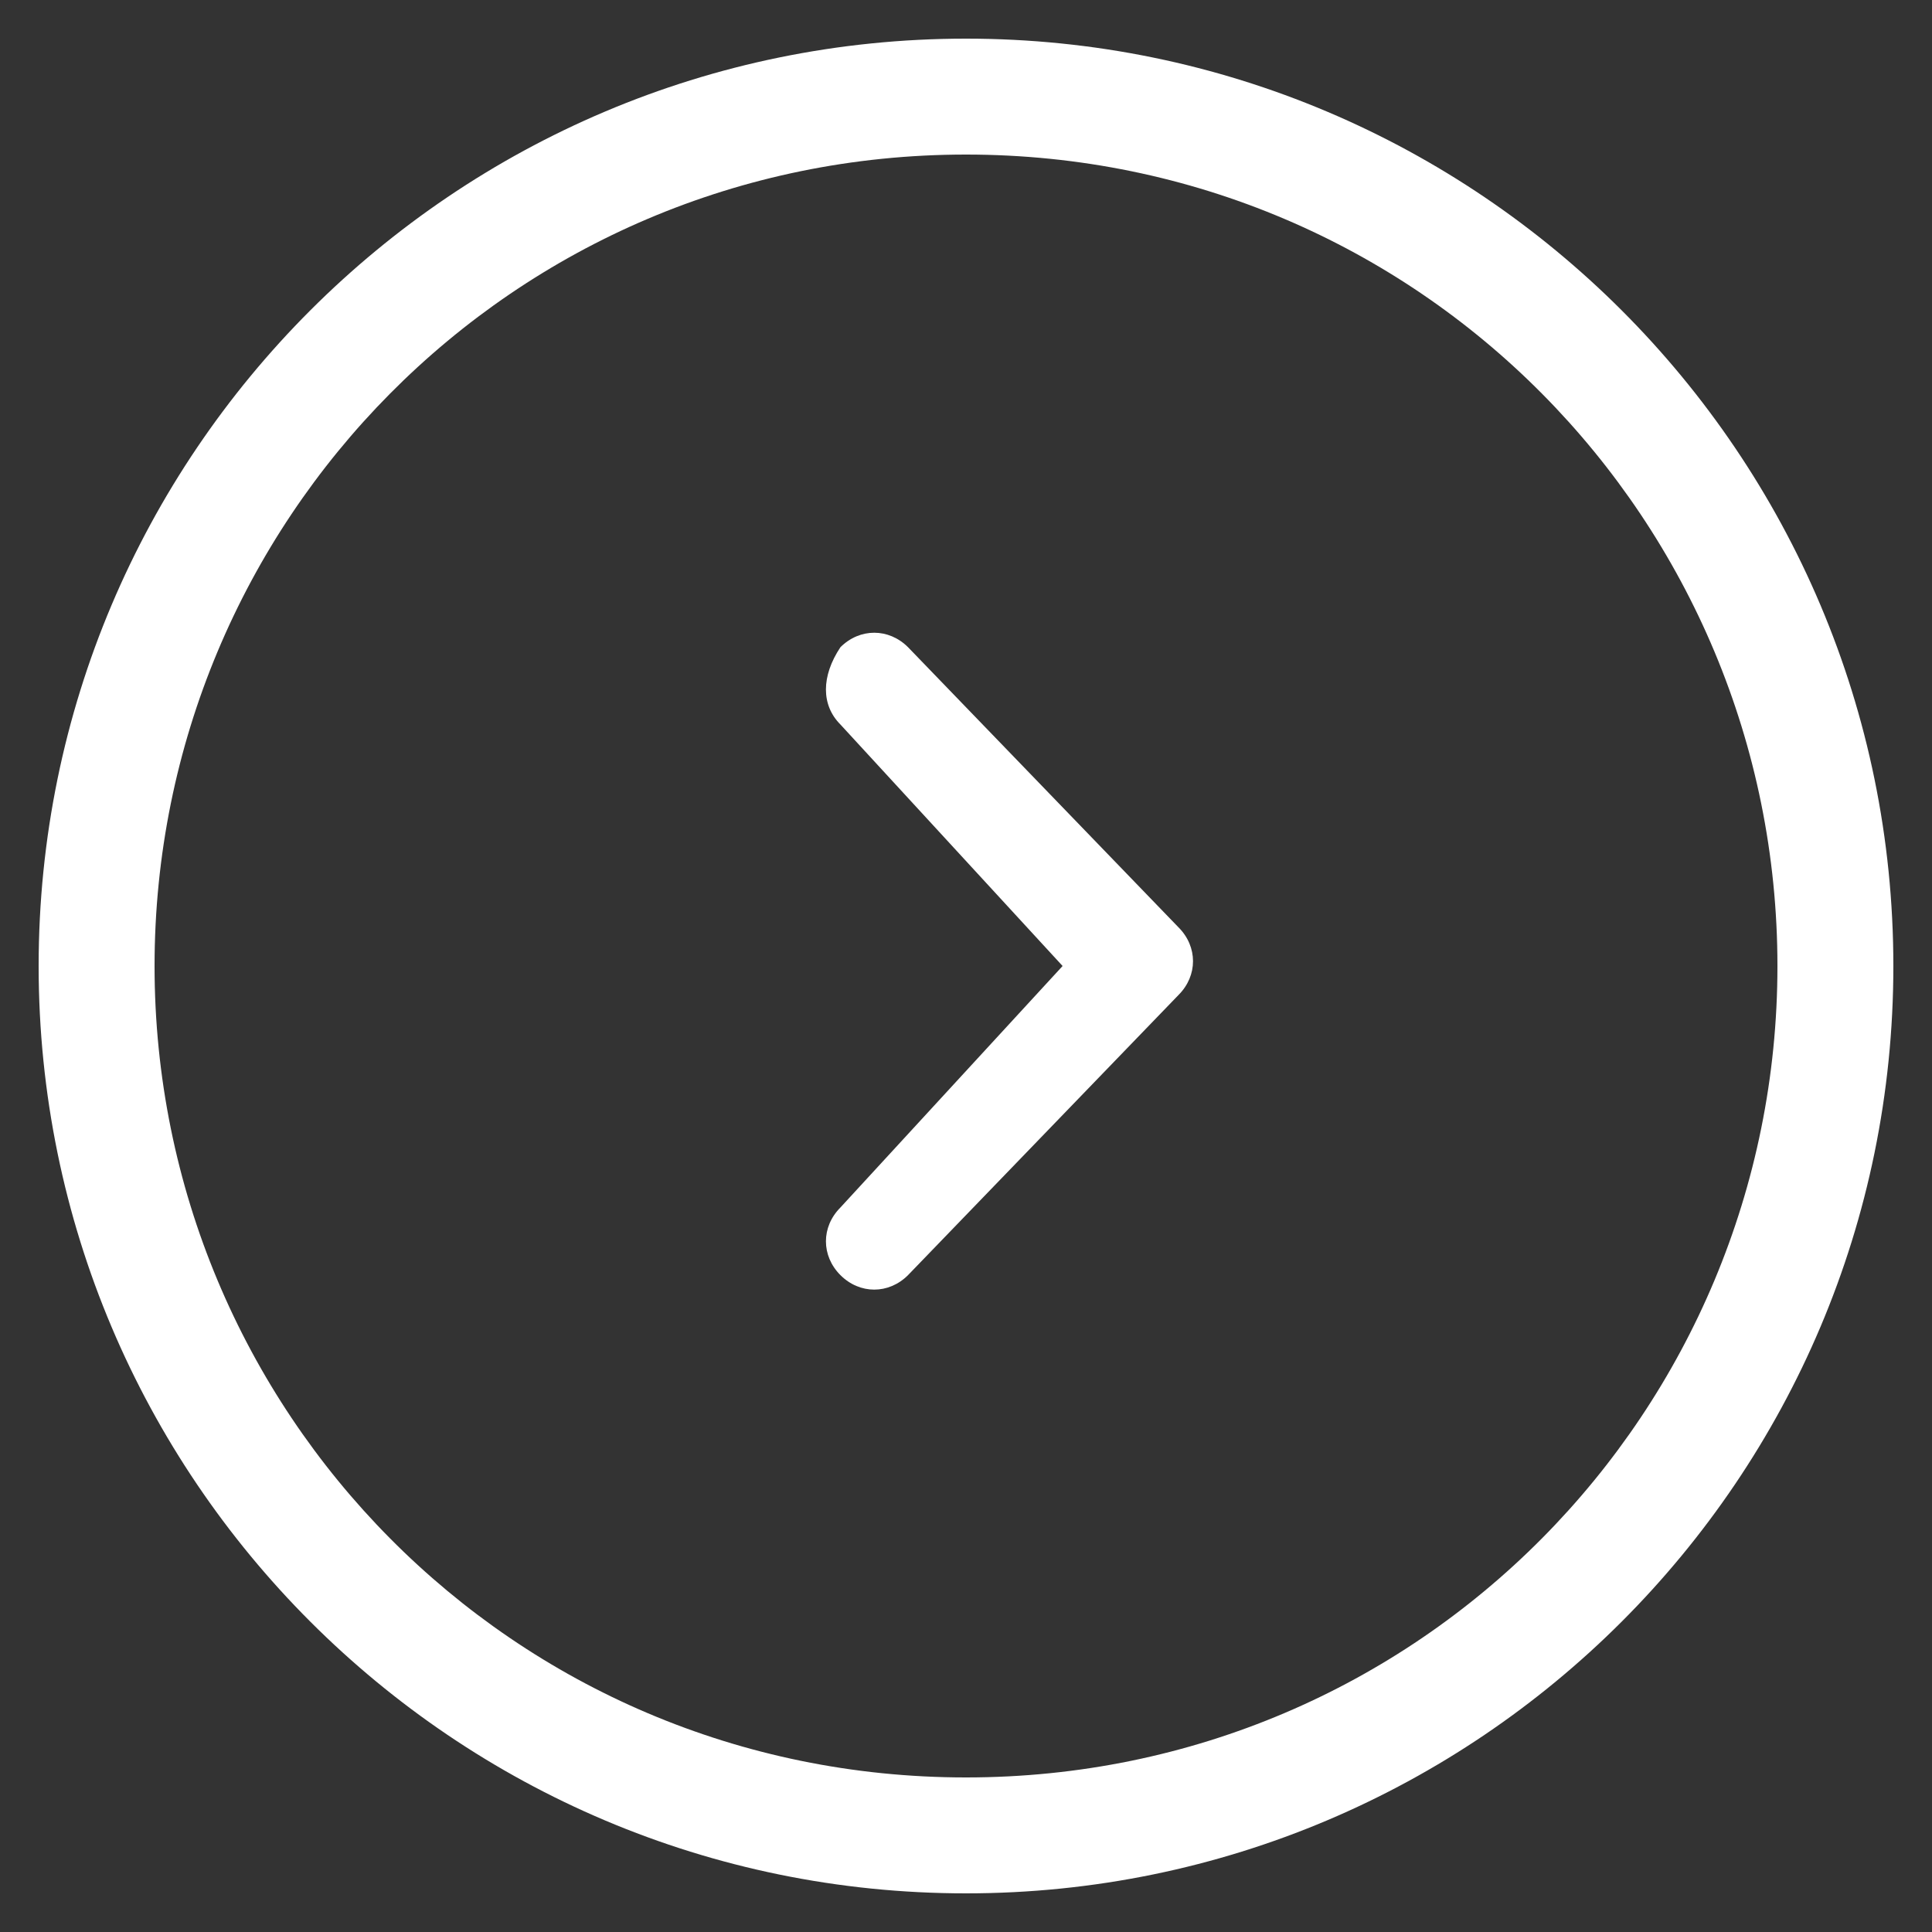
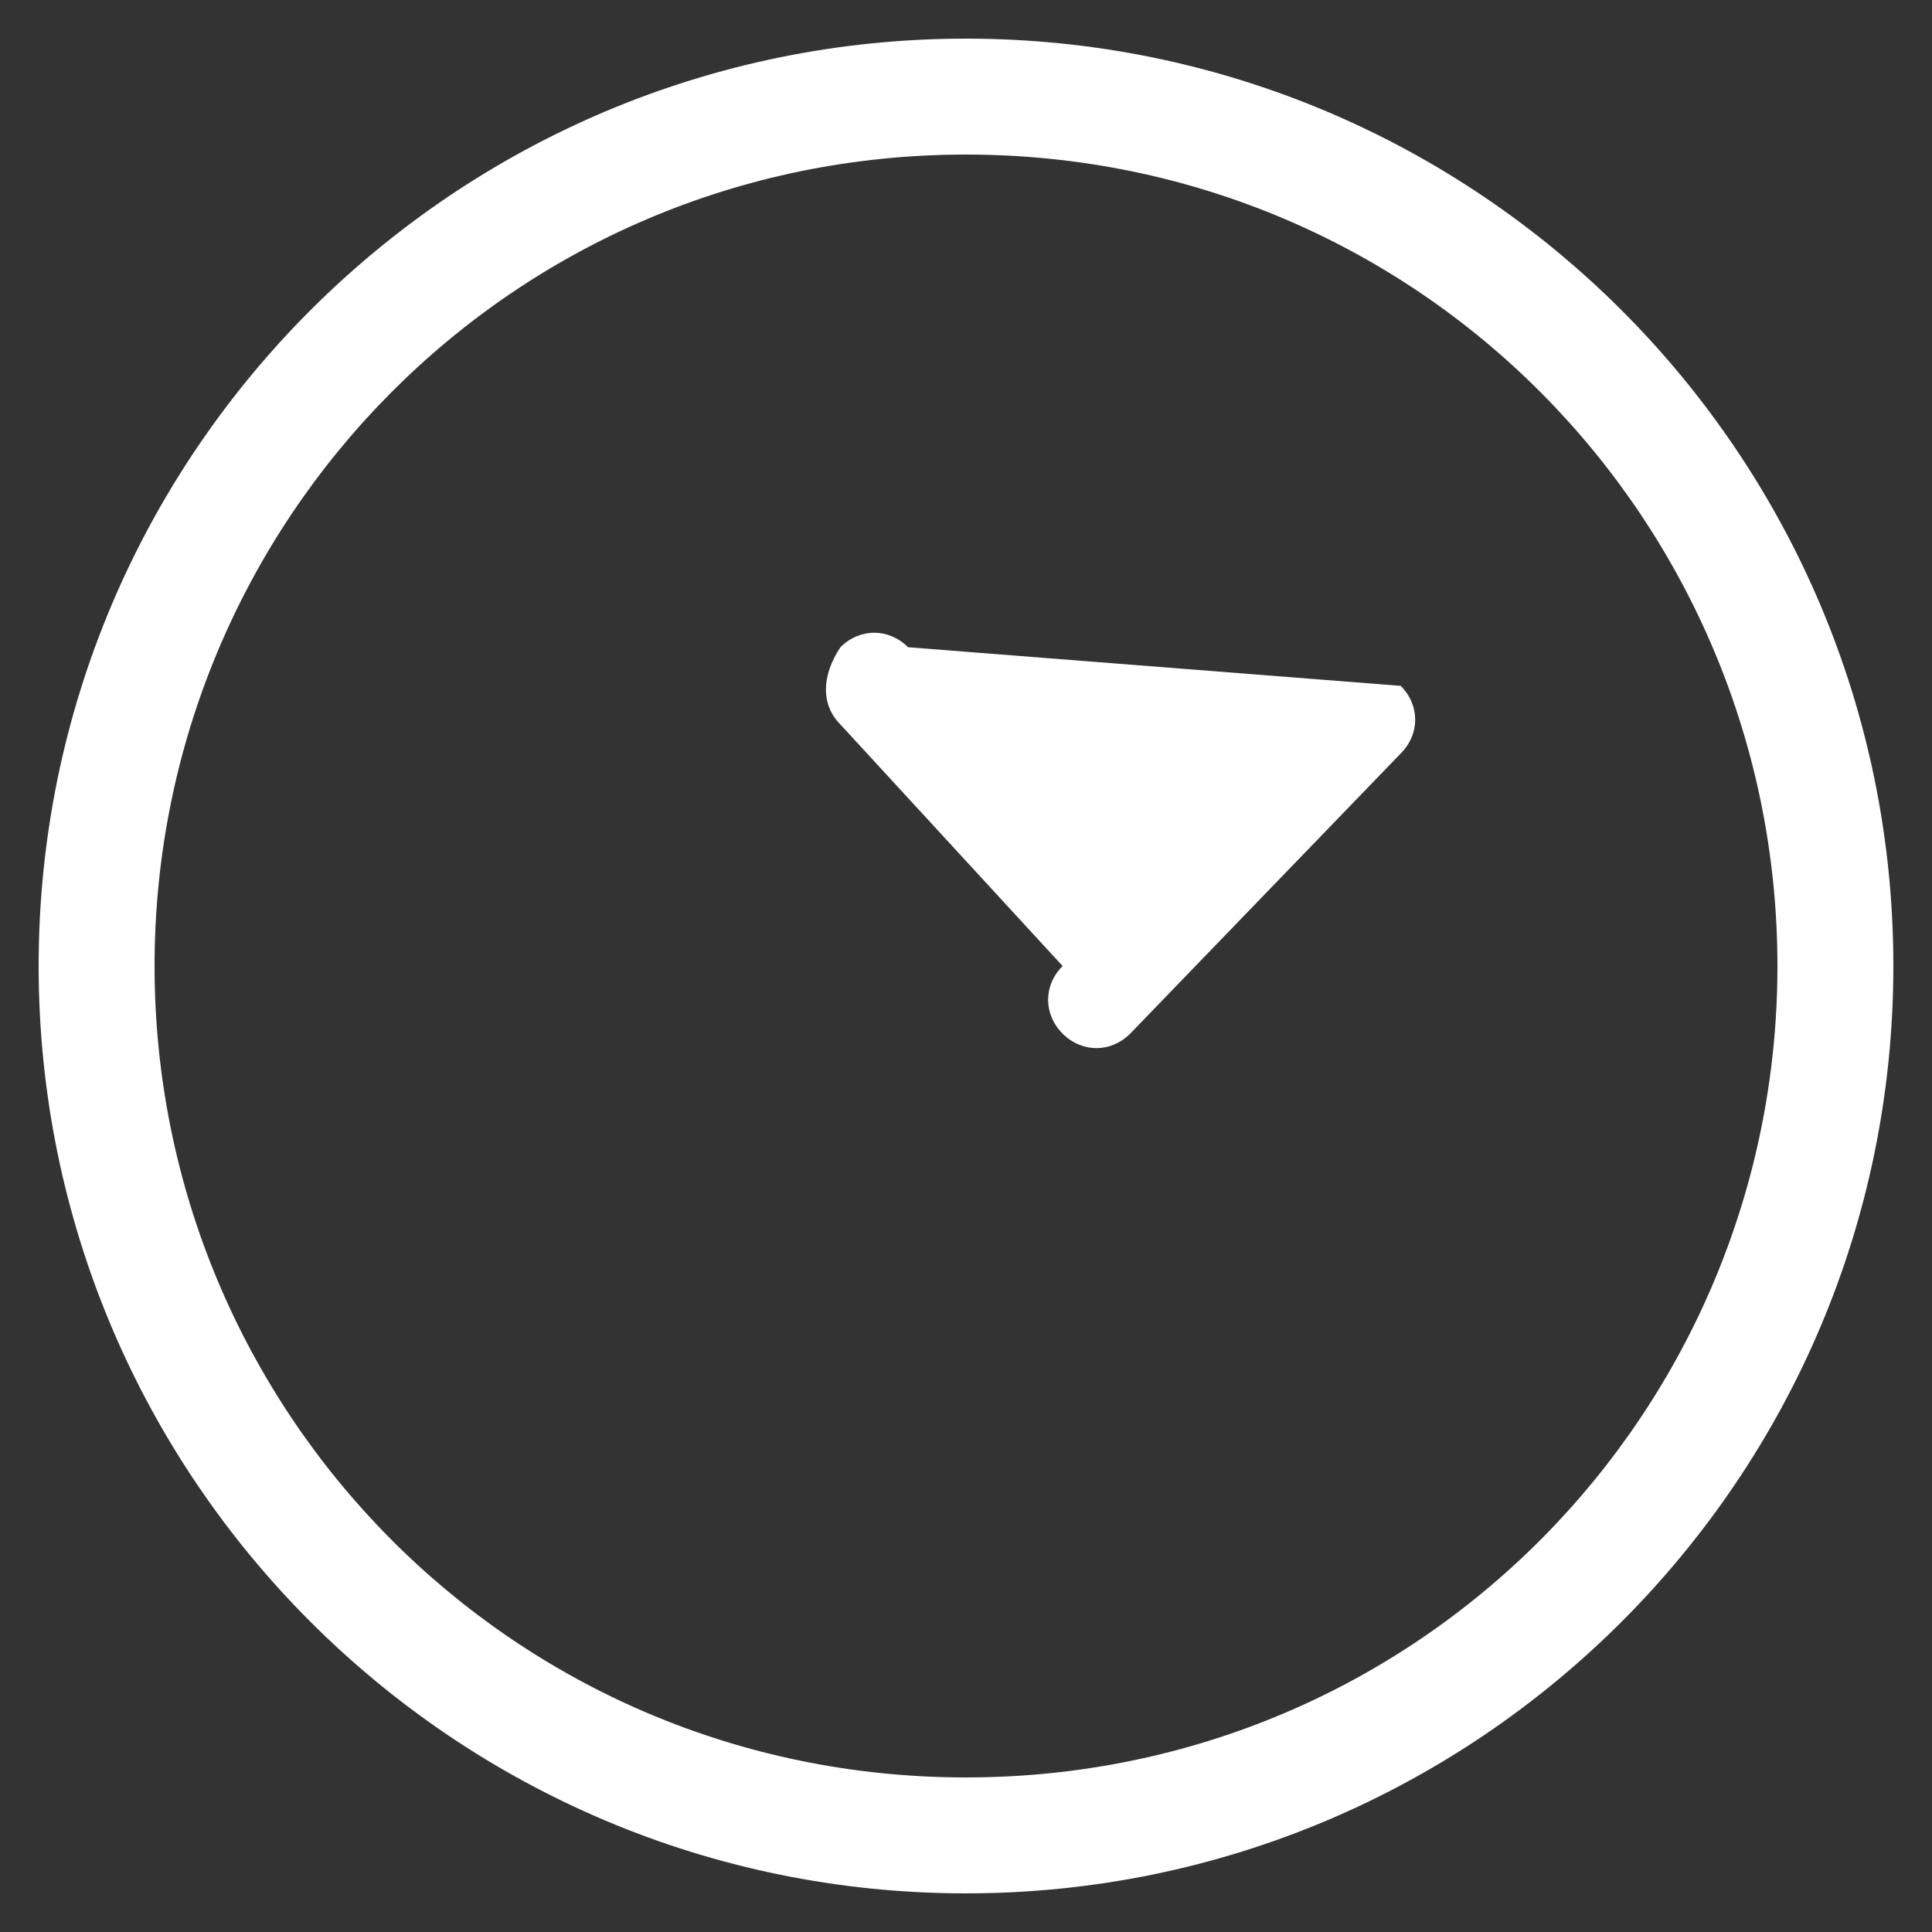
<svg xmlns="http://www.w3.org/2000/svg" version="1.1" id="Chevron_circled_down" x="0px" y="0px" viewBox="0 0 20 20" style="enable-background:new 0 0 20 20;" xml:space="preserve">
  <rect x="0" y="0" width="20" height="20" fill="#333333" stroke="none" />
  <style type="text/css">
	.st0{fill:#FFFFFF;}
</style>
-   <path class="st0" d="M8.7,7.5L11,10l-2.3,2.5c-0.2,0.2-0.2,0.5,0,0.7s0.5,0.2,0.7,0l2.8-2.9c0.2-0.2,0.2-0.5,0-0.7L9.4,6.7  c-0.2-0.2-0.5-0.2-0.7,0C8.5,7,8.5,7.3,8.7,7.5z M0.4,10c0,5.3,4.3,9.6,9.6,9.6s9.6-4.3,9.6-9.6S15.3,0.4,10,0.4S0.4,4.7,0.4,10z   M18.4,10c0,4.6-3.7,8.4-8.4,8.4S1.6,14.6,1.6,10S5.3,1.6,10,1.6S18.4,5.4,18.4,10z" />
+   <path class="st0" d="M8.7,7.5L11,10c-0.2,0.2-0.2,0.5,0,0.7s0.5,0.2,0.7,0l2.8-2.9c0.2-0.2,0.2-0.5,0-0.7L9.4,6.7  c-0.2-0.2-0.5-0.2-0.7,0C8.5,7,8.5,7.3,8.7,7.5z M0.4,10c0,5.3,4.3,9.6,9.6,9.6s9.6-4.3,9.6-9.6S15.3,0.4,10,0.4S0.4,4.7,0.4,10z   M18.4,10c0,4.6-3.7,8.4-8.4,8.4S1.6,14.6,1.6,10S5.3,1.6,10,1.6S18.4,5.4,18.4,10z" />
</svg>